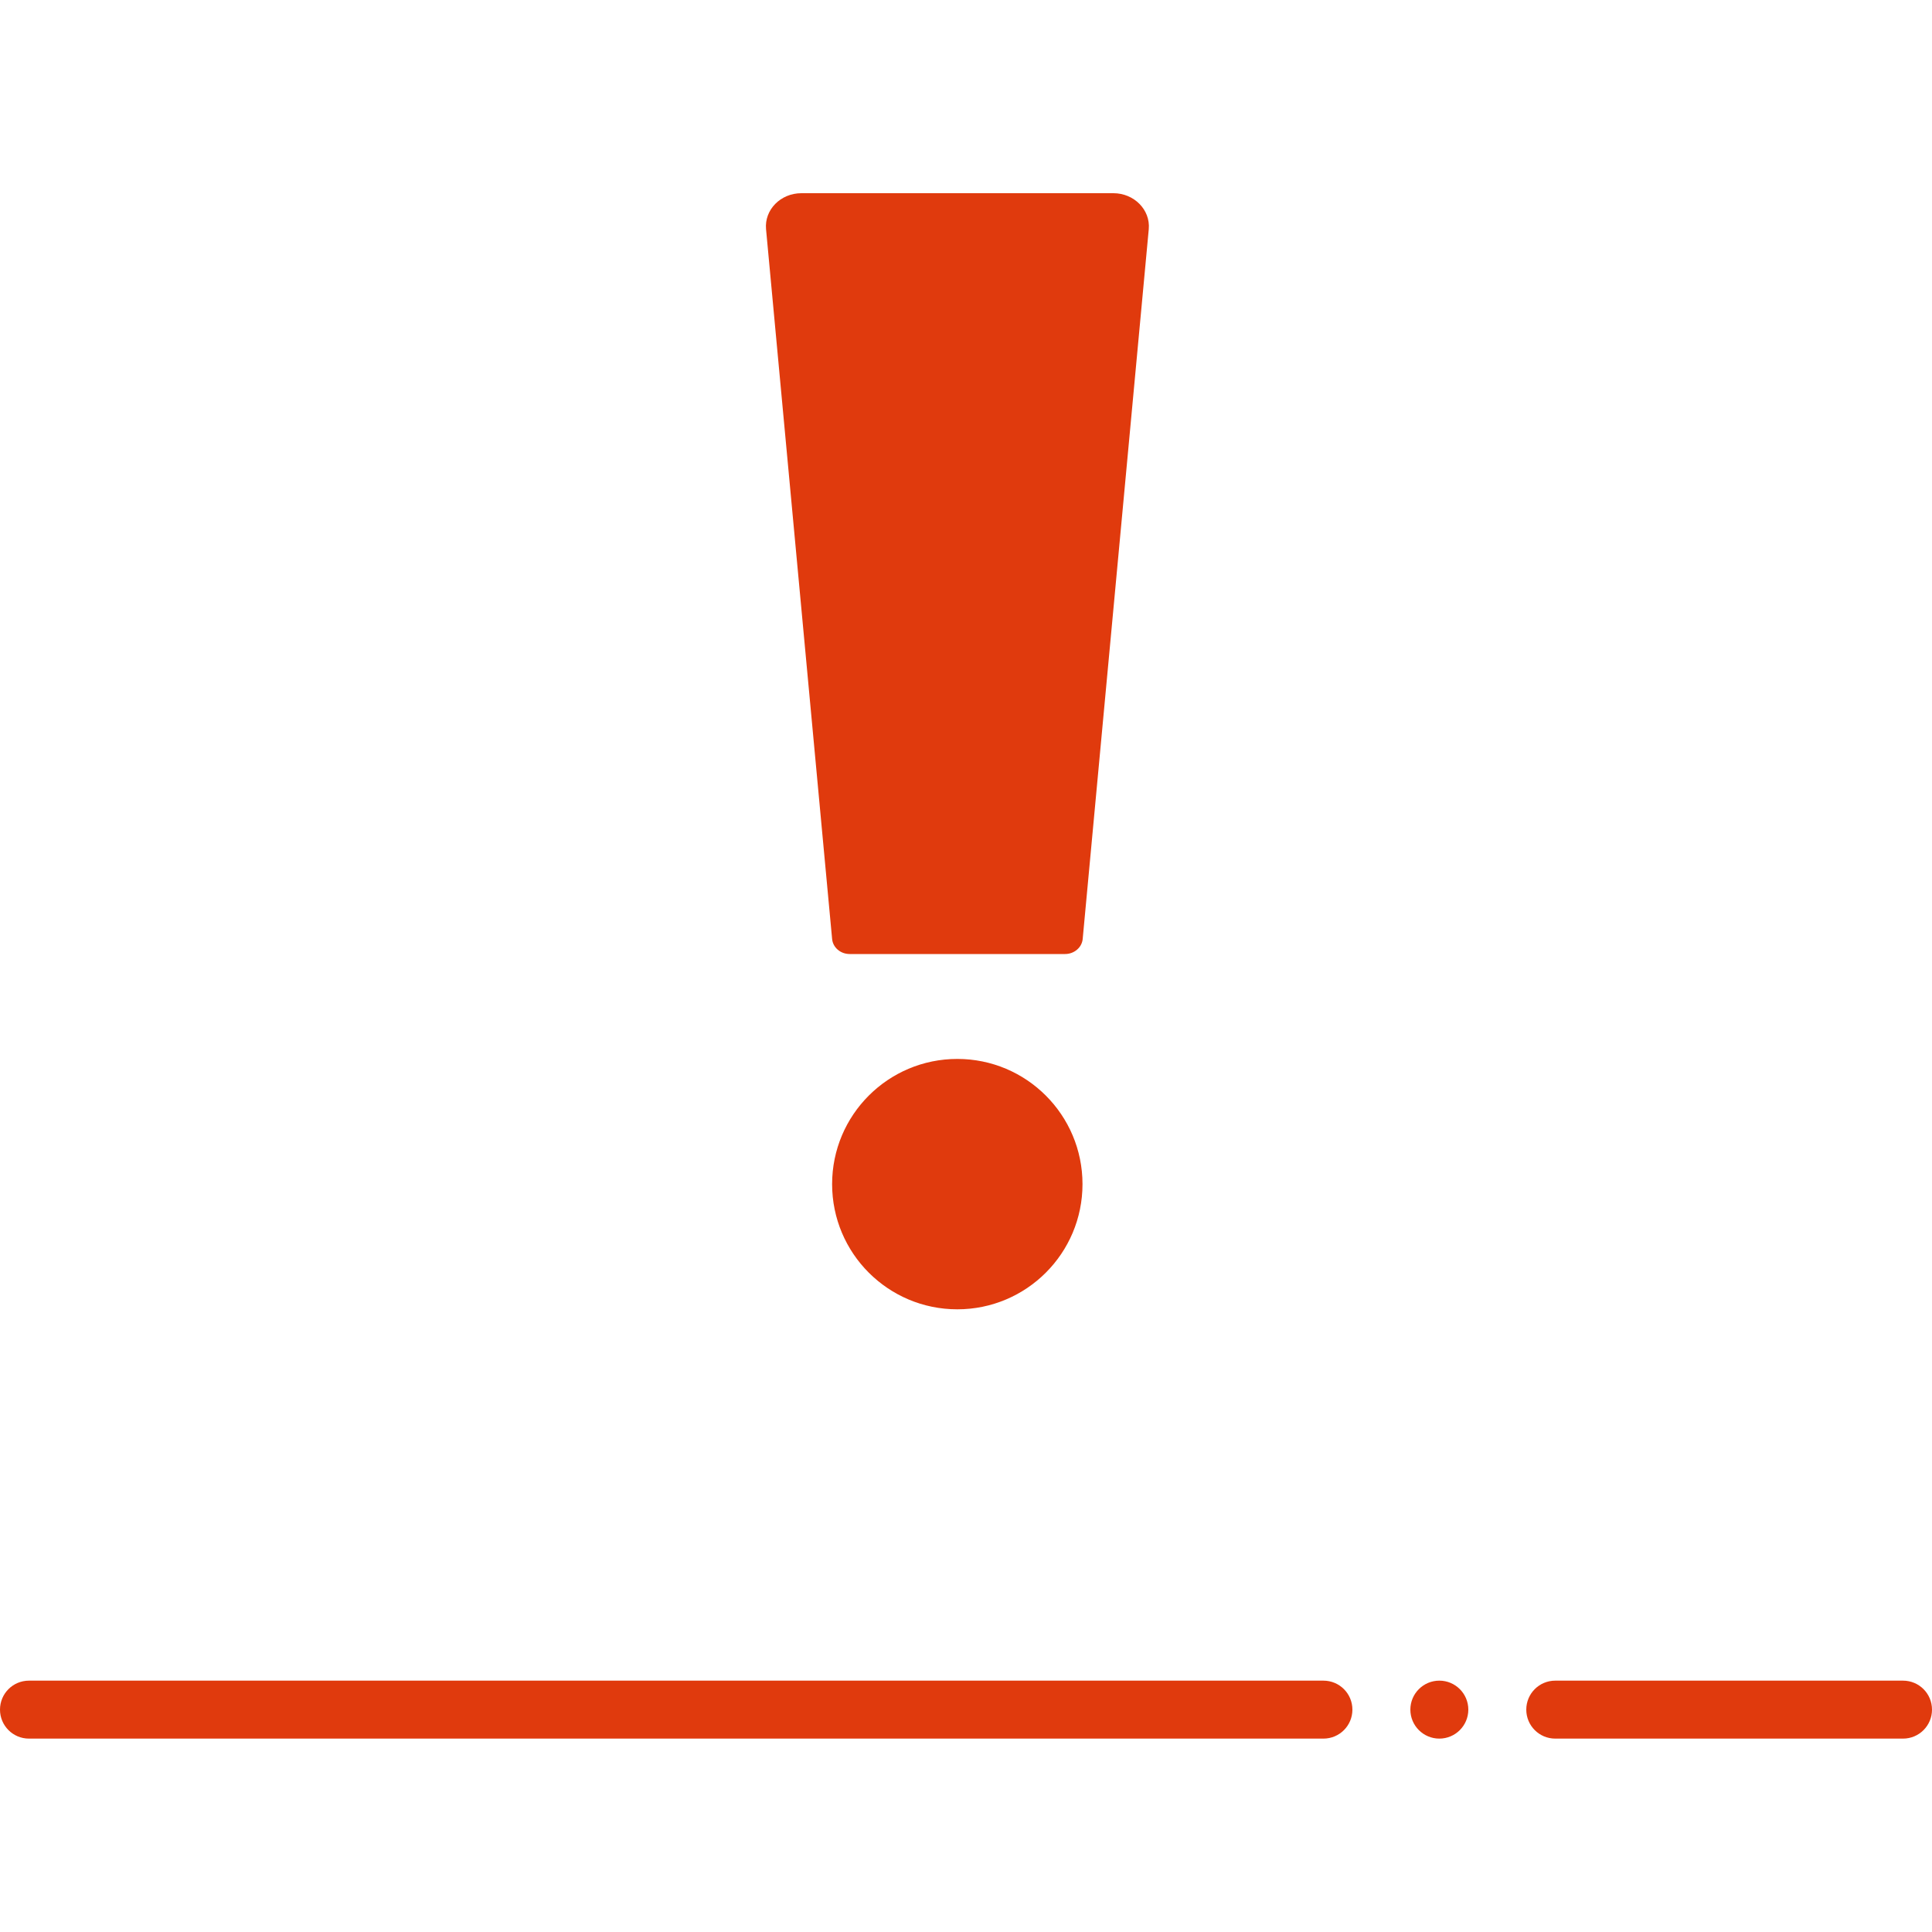
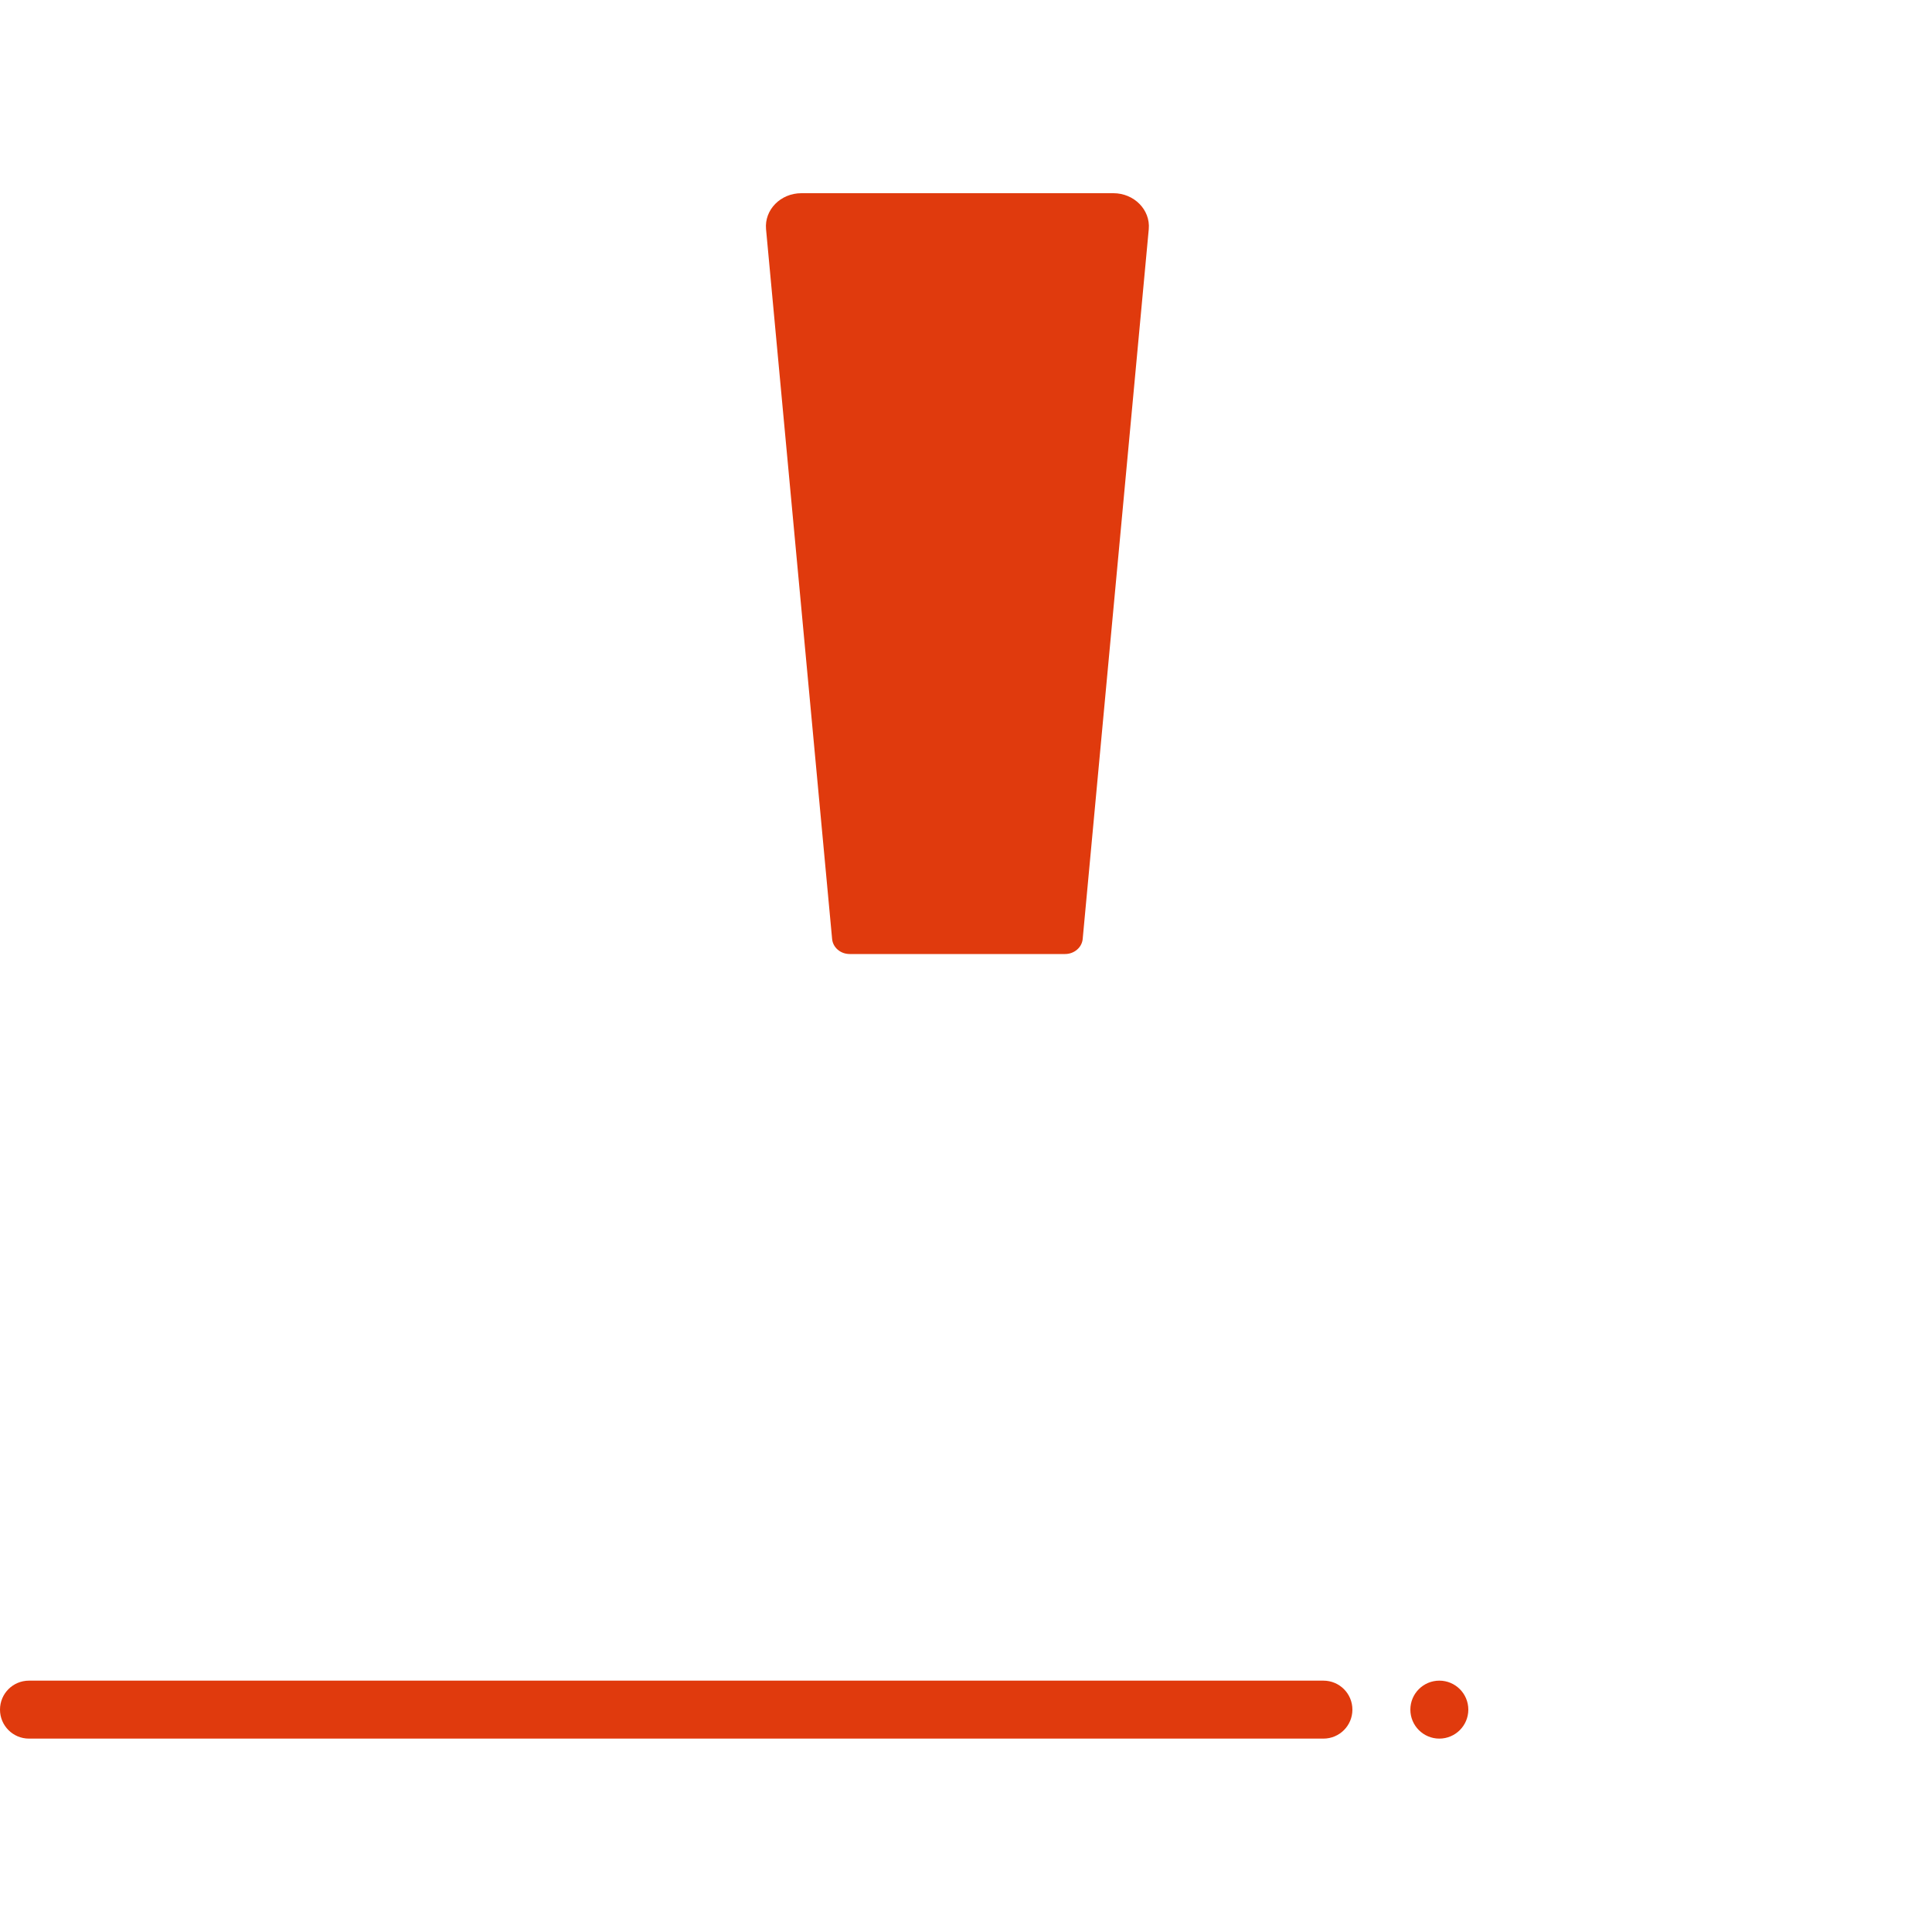
<svg xmlns="http://www.w3.org/2000/svg" width="100" height="100" viewBox="0 0 100 100" fill="none">
  <path d="M55.12 49.38H43.98C43.5 49.38 43.11 49.04 43.07 48.6L39.65 11.86C39.56 10.86 40.4 10 41.48 10H57.63C58.7 10 59.55 10.86 59.46 11.86L56.04 48.6C56 49.04 55.6 49.38 55.13 49.38H55.12Z" fill="#E03A0D" />
-   <path d="M49.55 67.77C53.129 67.77 56.03 64.869 56.03 61.29C56.03 57.711 53.129 54.81 49.55 54.81C45.971 54.81 43.07 57.711 43.07 61.29C43.07 64.869 45.971 67.77 49.55 67.77Z" fill="#E03A0D" />
  <path d="M68.5 86.99H1.5C0.67 86.99 0 87.66 0 88.49C0 89.32 0.67 89.99 1.5 89.99H68.5C69.33 89.99 70 89.32 70 88.49C70 87.66 69.33 86.99 68.5 86.99Z" fill="#E03A0D" />
-   <path d="M98.5 86.99H80.5C79.67 86.99 79 87.66 79 88.49C79 89.32 79.67 89.99 80.5 89.99H98.5C99.33 89.99 100 89.32 100 88.49C100 87.66 99.33 86.99 98.5 86.99Z" fill="#E03A0D" />
  <path d="M74.5 89.99C75.328 89.99 76 89.318 76 88.49C76 87.662 75.328 86.99 74.5 86.99C73.672 86.99 73 87.662 73 88.49C73 89.318 73.672 89.99 74.5 89.99Z" fill="#E03A0D" />
</svg>